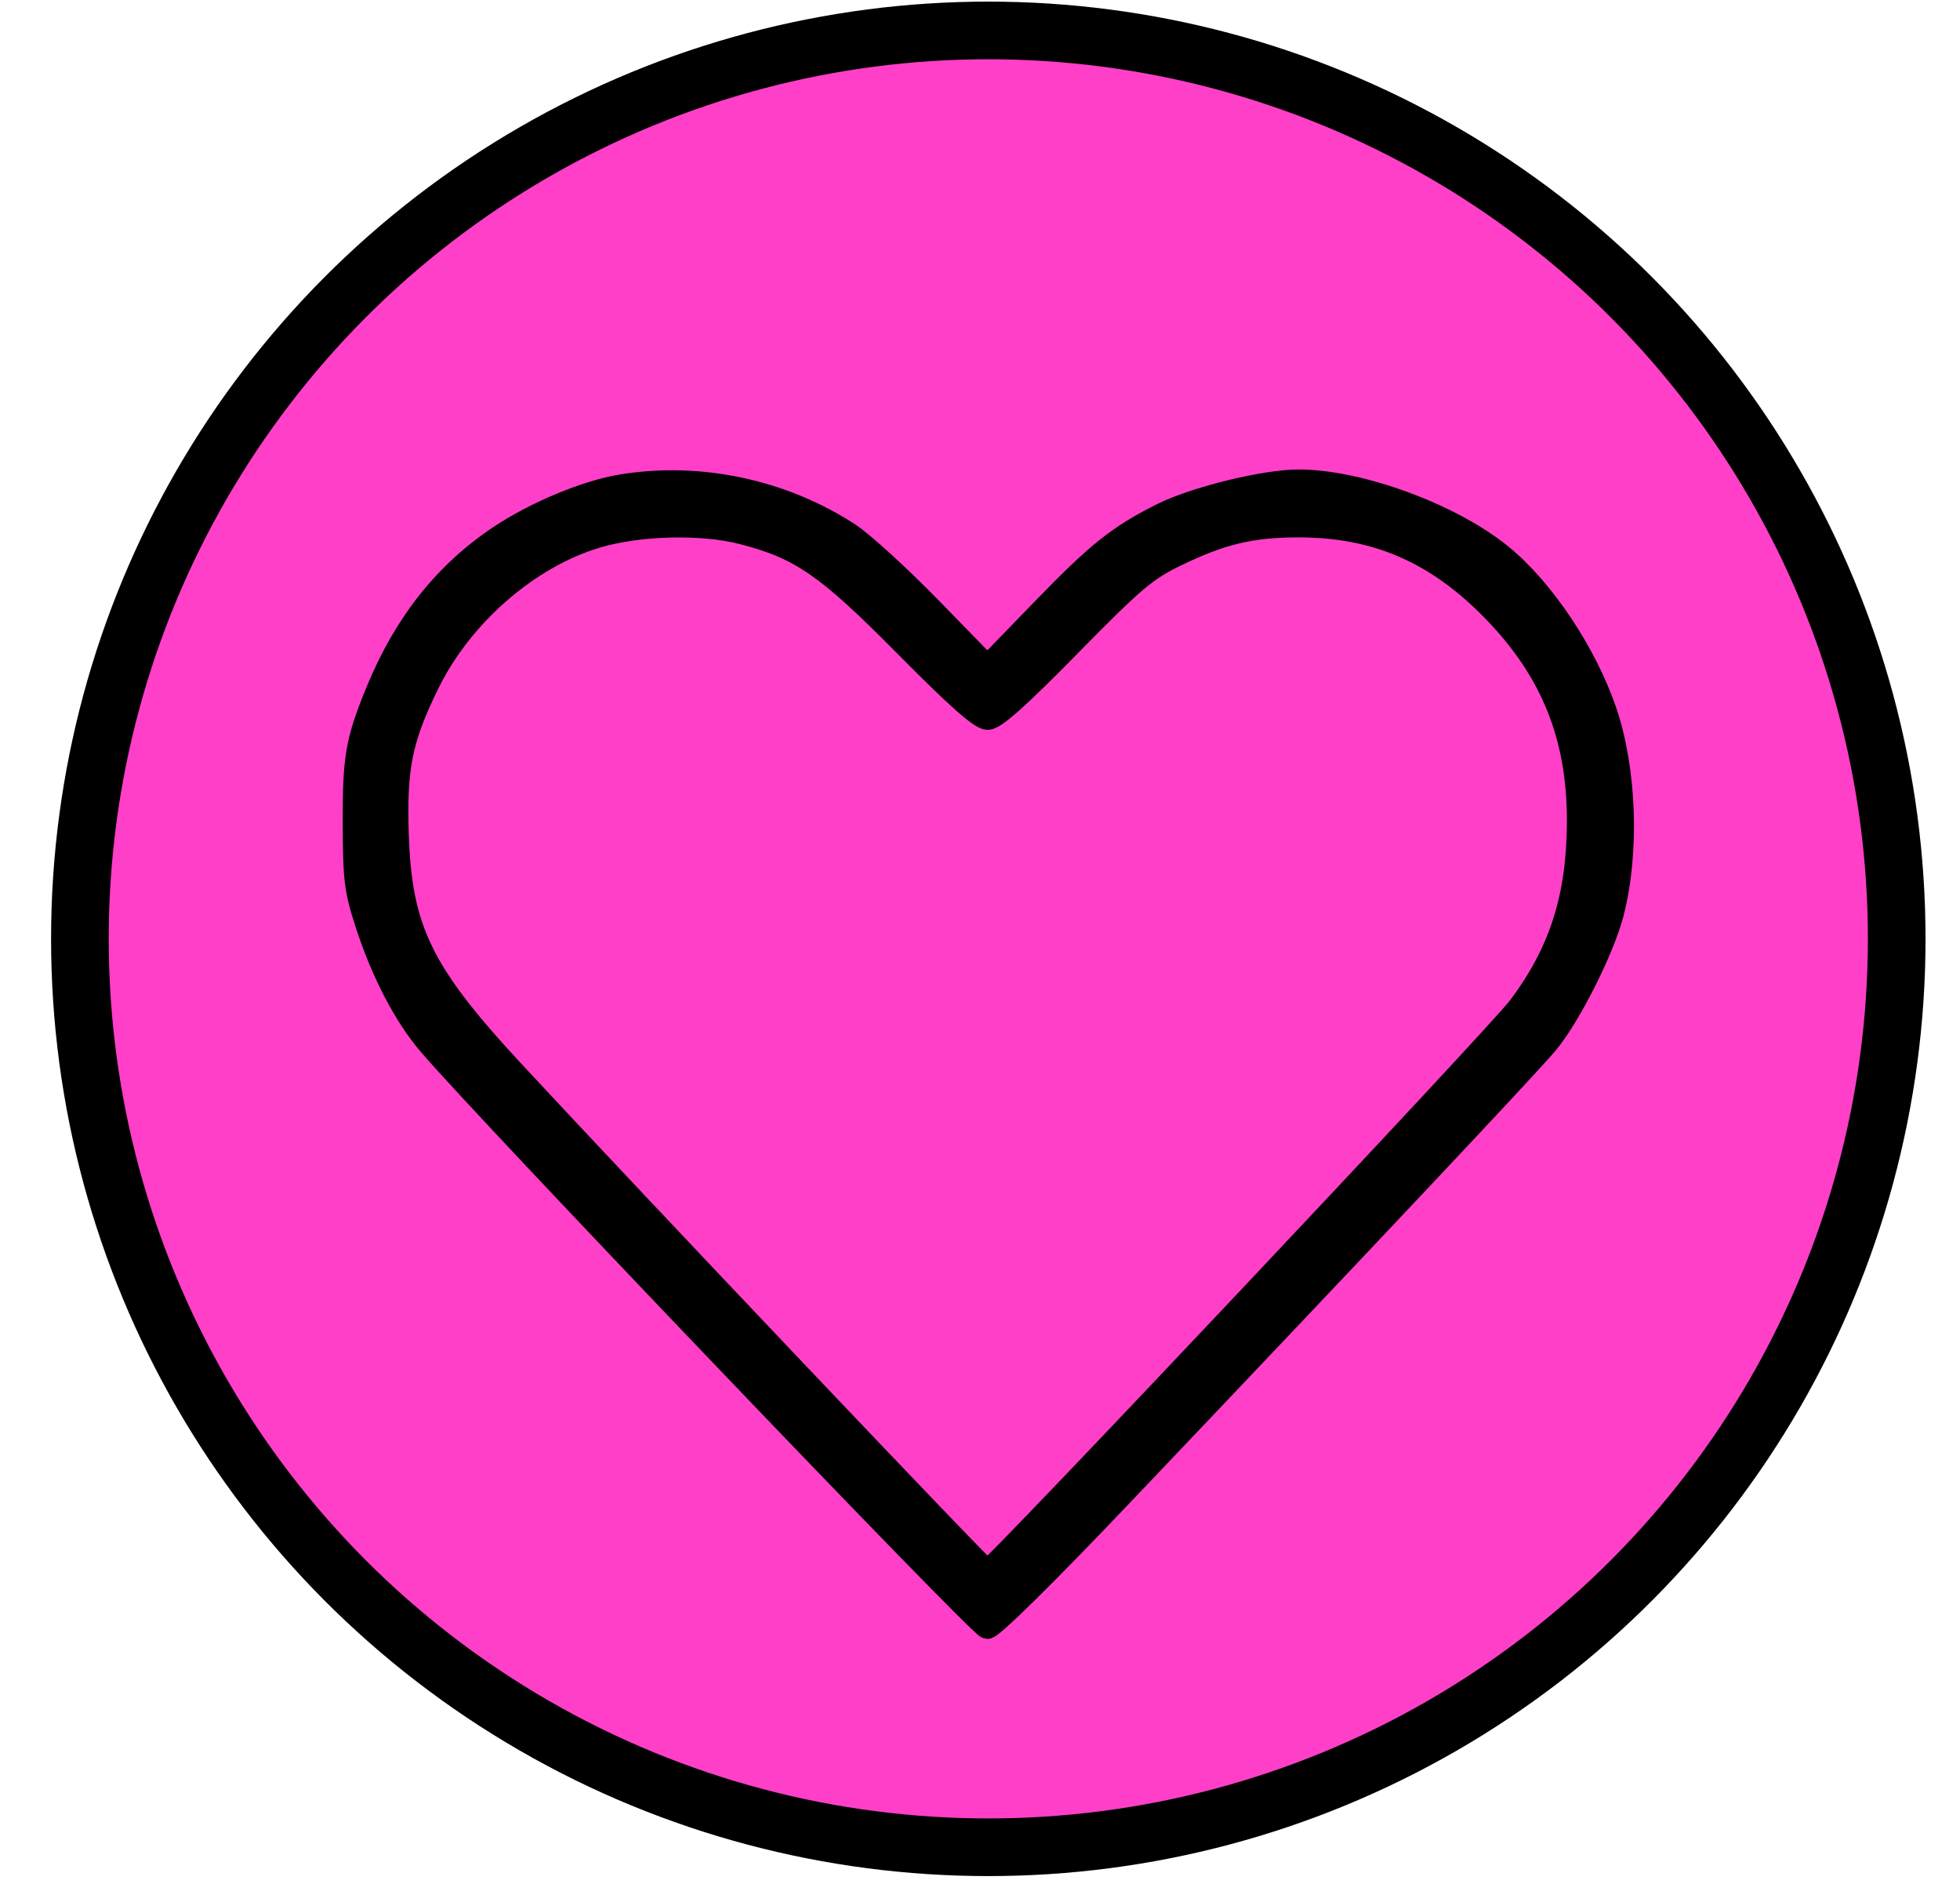
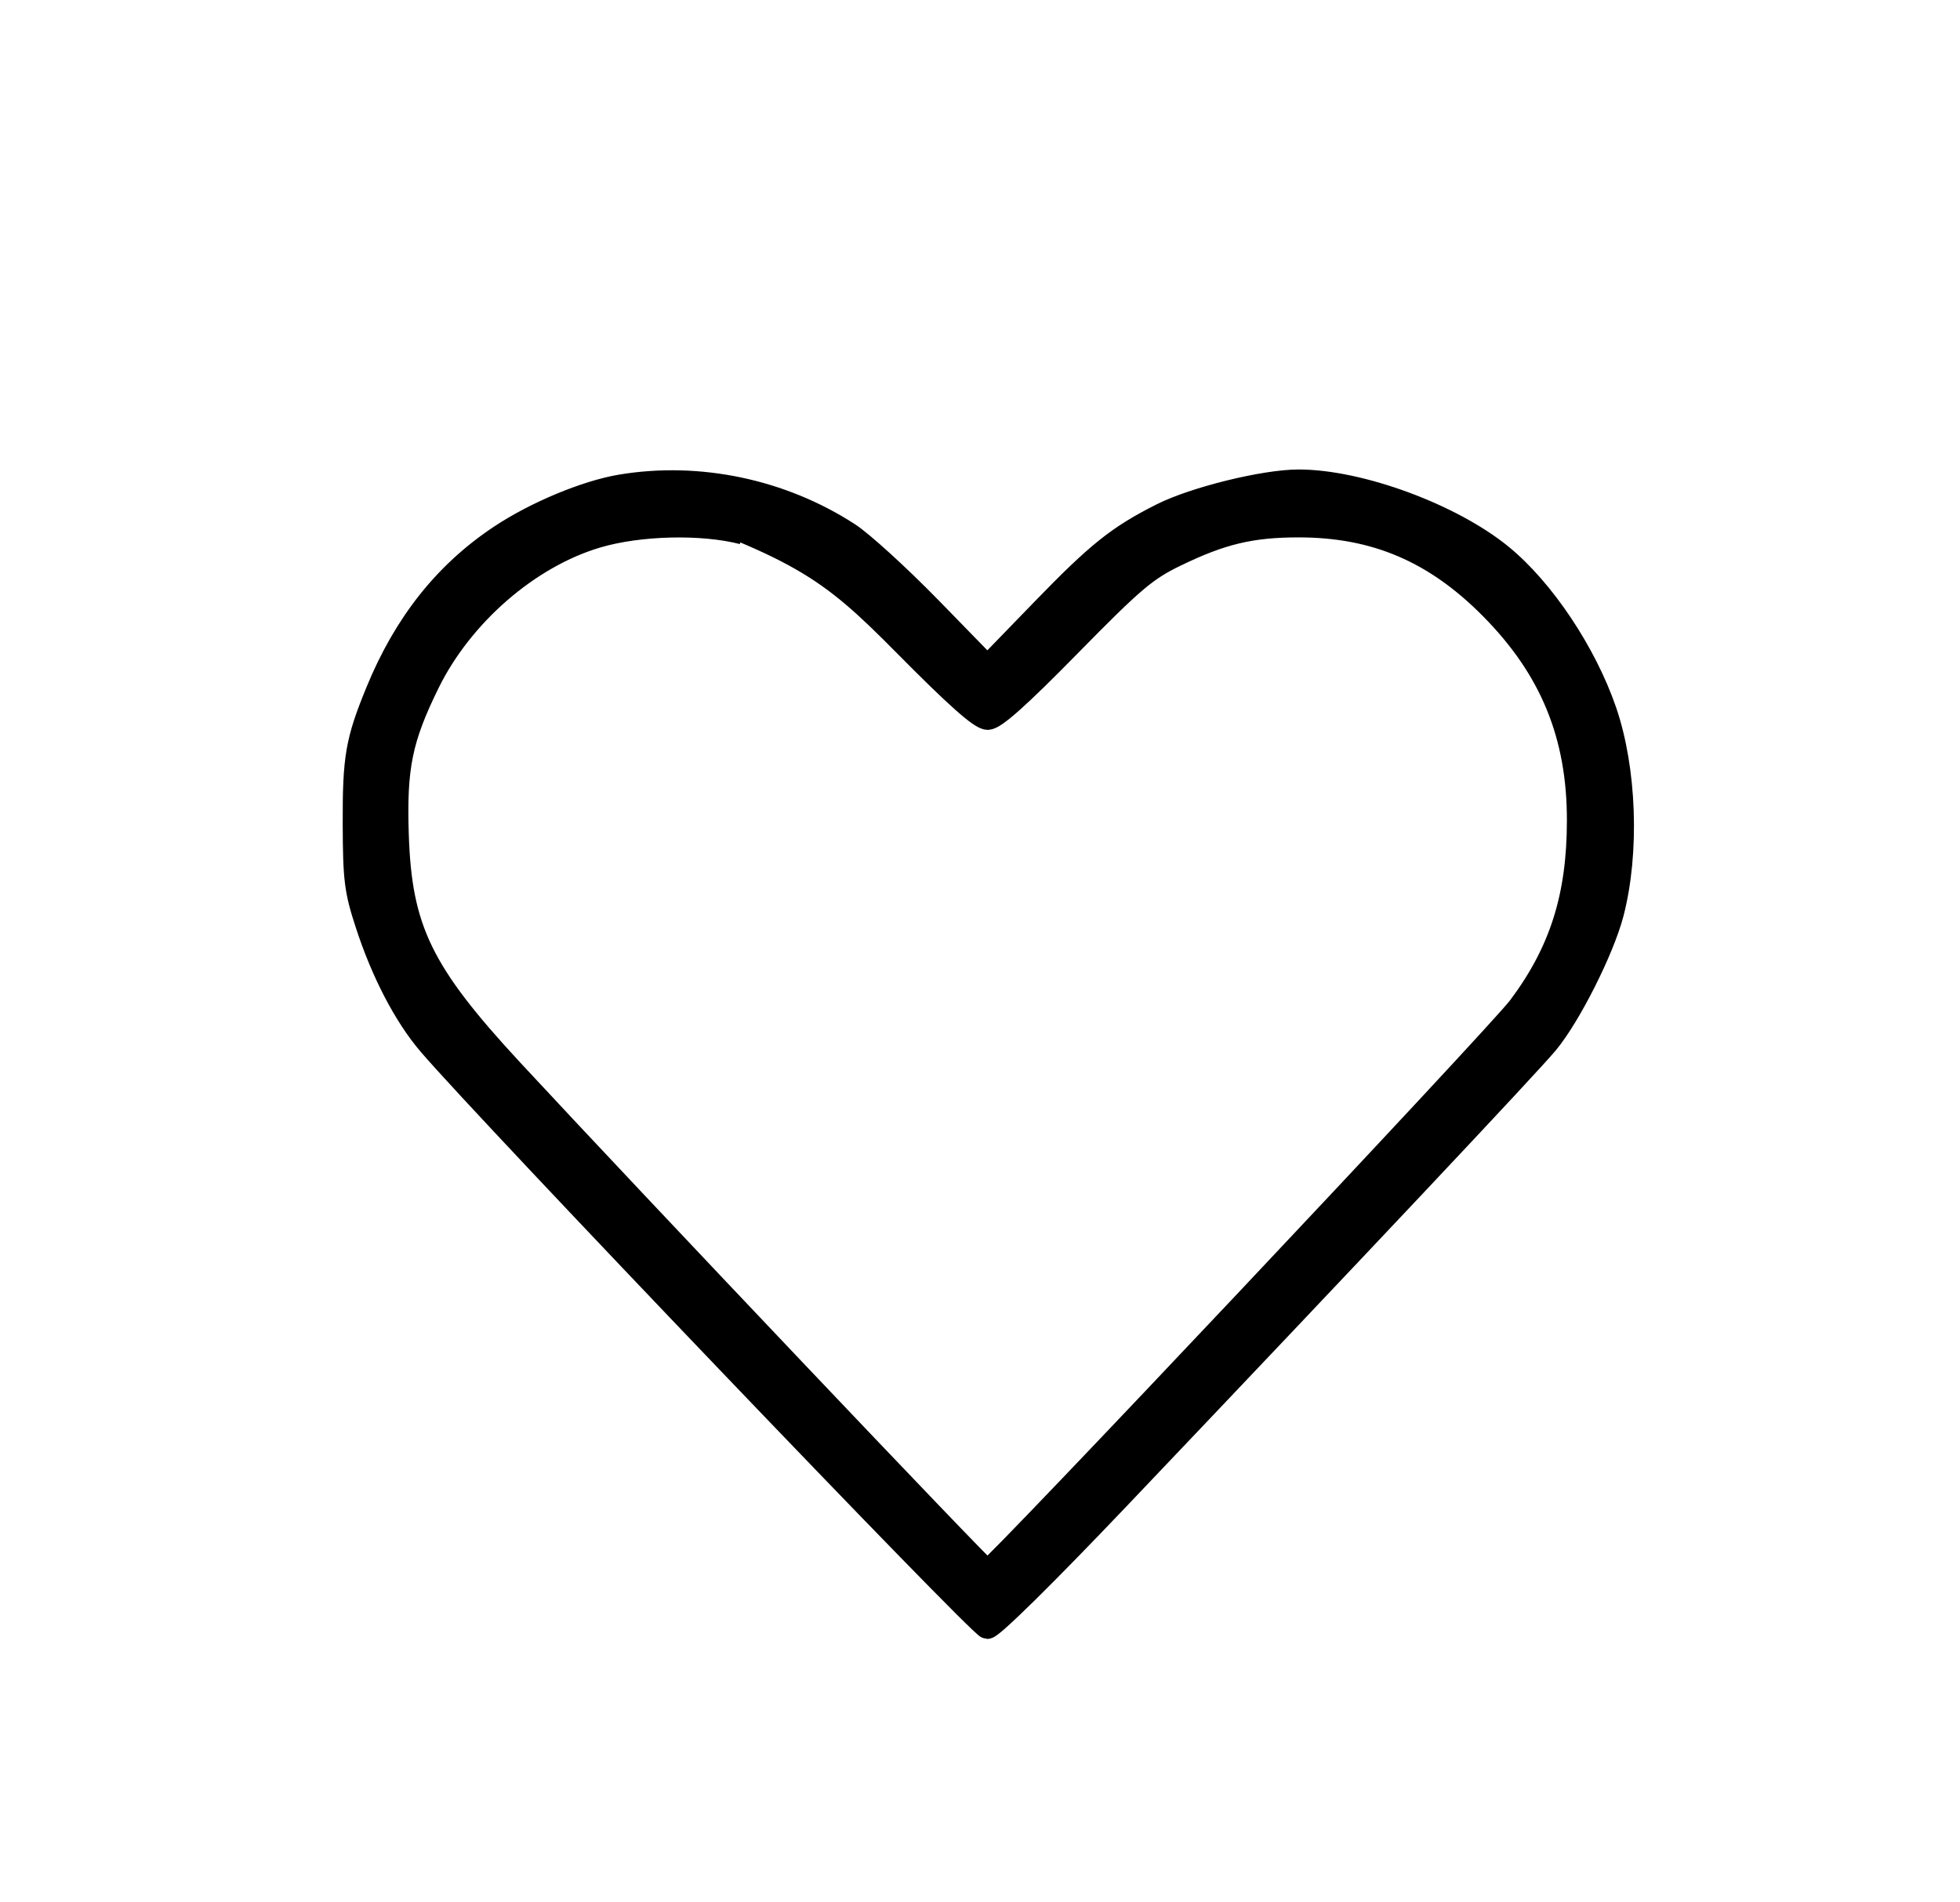
<svg xmlns="http://www.w3.org/2000/svg" width="34" height="33" viewBox="0 0 34 33" fill="none">
-   <circle cx="17.144" cy="16.286" r="15.758" fill="#FF3FC8" stroke="black" />
-   <path fill-rule="evenodd" clip-rule="evenodd" d="M10.774 8.43C10.164 8.532 9.292 8.895 8.677 9.304C7.724 9.937 7.025 10.82 6.543 11.995C6.191 12.852 6.141 13.142 6.145 14.287C6.148 15.259 6.171 15.444 6.364 16.034C6.638 16.874 7.026 17.619 7.448 18.113C8.458 19.296 17.005 28.23 17.126 28.23C17.21 28.23 18.134 27.319 19.392 25.997C23.494 21.685 26.514 18.478 26.834 18.093C27.226 17.622 27.803 16.476 27.969 15.84C28.243 14.784 28.192 13.344 27.844 12.332C27.496 11.322 26.768 10.231 26.045 9.64C25.179 8.931 23.584 8.344 22.527 8.344C21.932 8.344 20.718 8.643 20.151 8.929C19.394 9.311 19.044 9.591 18.08 10.586L17.128 11.568L16.138 10.552C15.593 9.994 14.955 9.412 14.72 9.26C13.56 8.508 12.122 8.206 10.774 8.43ZM12.883 9.244C13.888 9.503 14.345 9.818 15.703 11.192C16.588 12.087 17.009 12.461 17.133 12.461C17.257 12.461 17.674 12.089 18.558 11.188C19.659 10.067 19.878 9.882 20.391 9.633C21.187 9.246 21.704 9.122 22.527 9.122C23.858 9.122 24.895 9.565 25.869 10.55C26.911 11.603 27.384 12.758 27.381 14.241C27.379 15.554 27.075 16.511 26.356 17.471C25.994 17.955 17.221 27.259 17.127 27.259C17.076 27.259 10.998 20.855 8.878 18.568C7.308 16.873 6.944 16.125 6.891 14.473C6.853 13.309 6.954 12.813 7.425 11.854C8.006 10.668 9.17 9.656 10.358 9.305C11.09 9.088 12.178 9.062 12.883 9.244Z" fill="black" stroke="black" stroke-width="0.4" />
+   <path fill-rule="evenodd" clip-rule="evenodd" d="M10.774 8.43C10.164 8.532 9.292 8.895 8.677 9.304C7.724 9.937 7.025 10.82 6.543 11.995C6.191 12.852 6.141 13.142 6.145 14.287C6.148 15.259 6.171 15.444 6.364 16.034C6.638 16.874 7.026 17.619 7.448 18.113C8.458 19.296 17.005 28.23 17.126 28.23C17.21 28.23 18.134 27.319 19.392 25.997C23.494 21.685 26.514 18.478 26.834 18.093C27.226 17.622 27.803 16.476 27.969 15.84C28.243 14.784 28.192 13.344 27.844 12.332C27.496 11.322 26.768 10.231 26.045 9.64C25.179 8.931 23.584 8.344 22.527 8.344C21.932 8.344 20.718 8.643 20.151 8.929C19.394 9.311 19.044 9.591 18.08 10.586L17.128 11.568L16.138 10.552C15.593 9.994 14.955 9.412 14.72 9.26C13.56 8.508 12.122 8.206 10.774 8.43ZC13.888 9.503 14.345 9.818 15.703 11.192C16.588 12.087 17.009 12.461 17.133 12.461C17.257 12.461 17.674 12.089 18.558 11.188C19.659 10.067 19.878 9.882 20.391 9.633C21.187 9.246 21.704 9.122 22.527 9.122C23.858 9.122 24.895 9.565 25.869 10.55C26.911 11.603 27.384 12.758 27.381 14.241C27.379 15.554 27.075 16.511 26.356 17.471C25.994 17.955 17.221 27.259 17.127 27.259C17.076 27.259 10.998 20.855 8.878 18.568C7.308 16.873 6.944 16.125 6.891 14.473C6.853 13.309 6.954 12.813 7.425 11.854C8.006 10.668 9.17 9.656 10.358 9.305C11.09 9.088 12.178 9.062 12.883 9.244Z" fill="black" stroke="black" stroke-width="0.4" />
</svg>